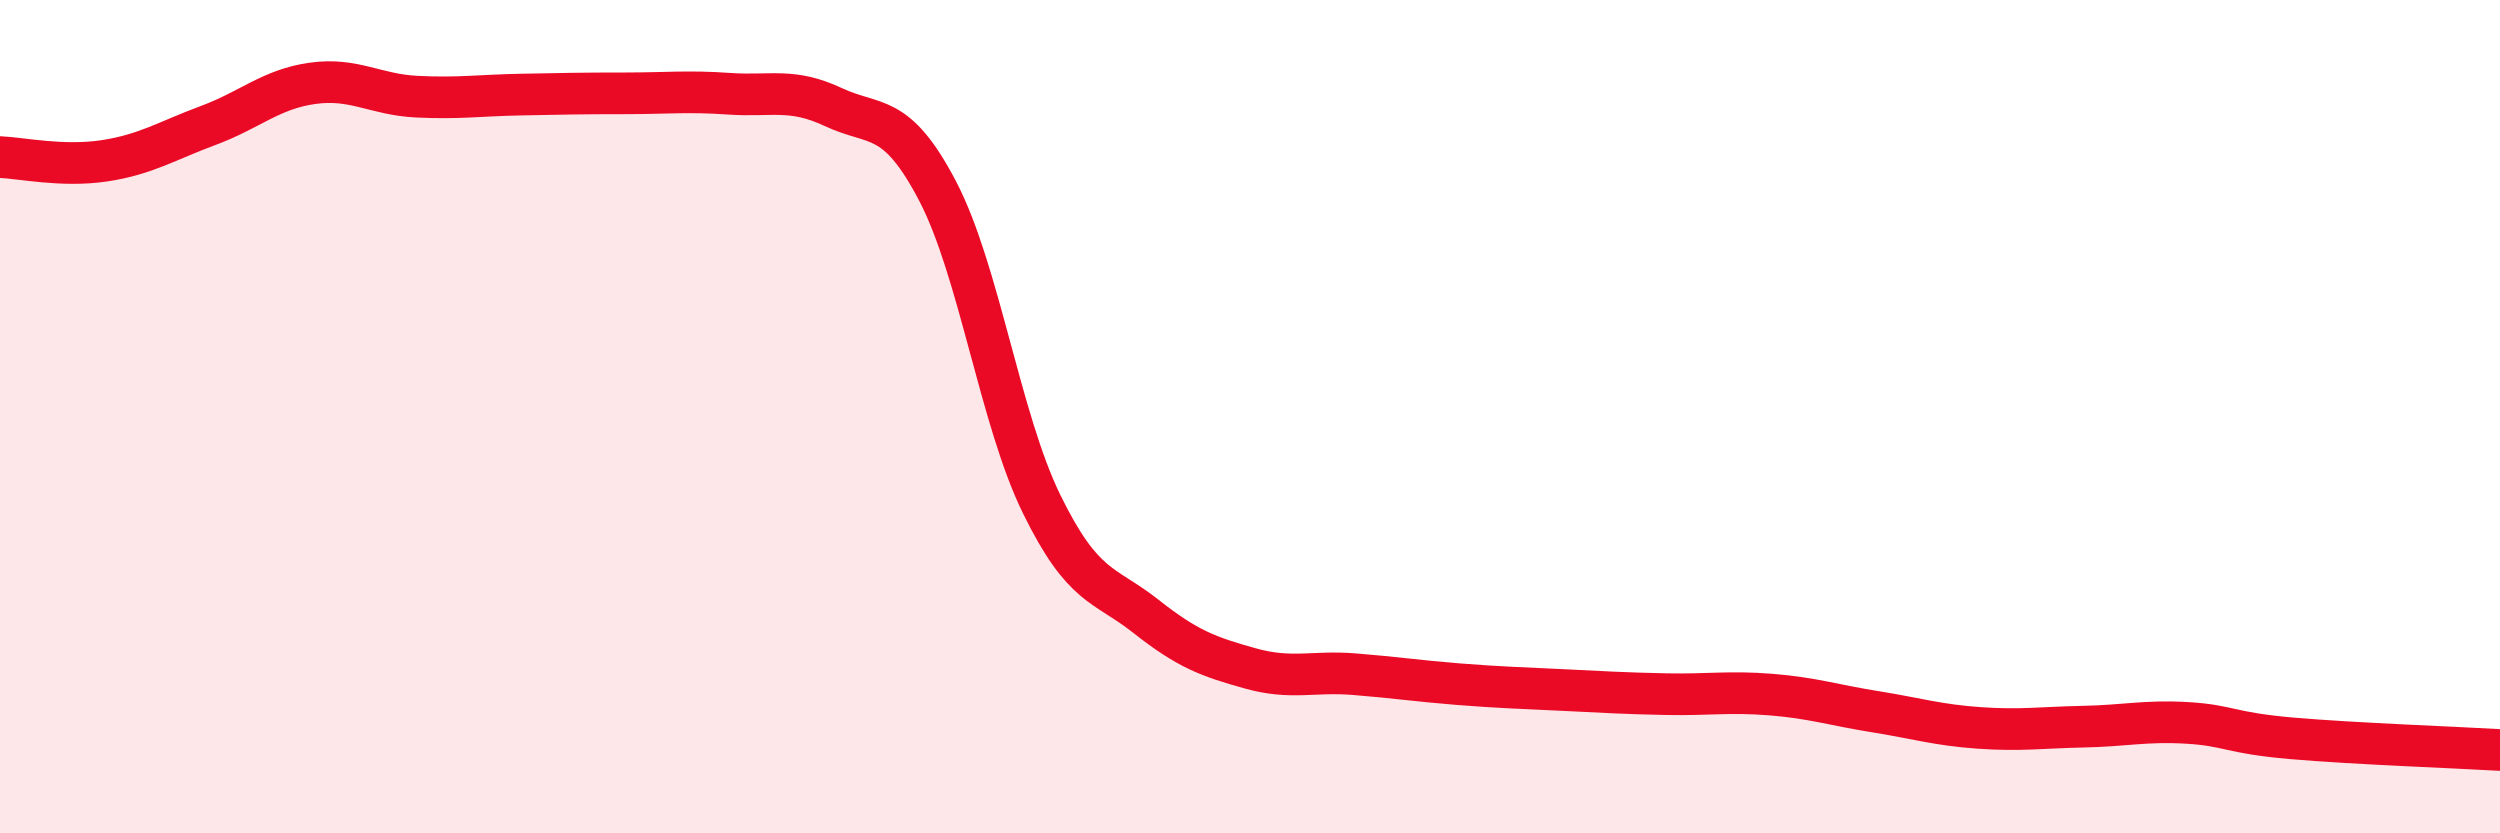
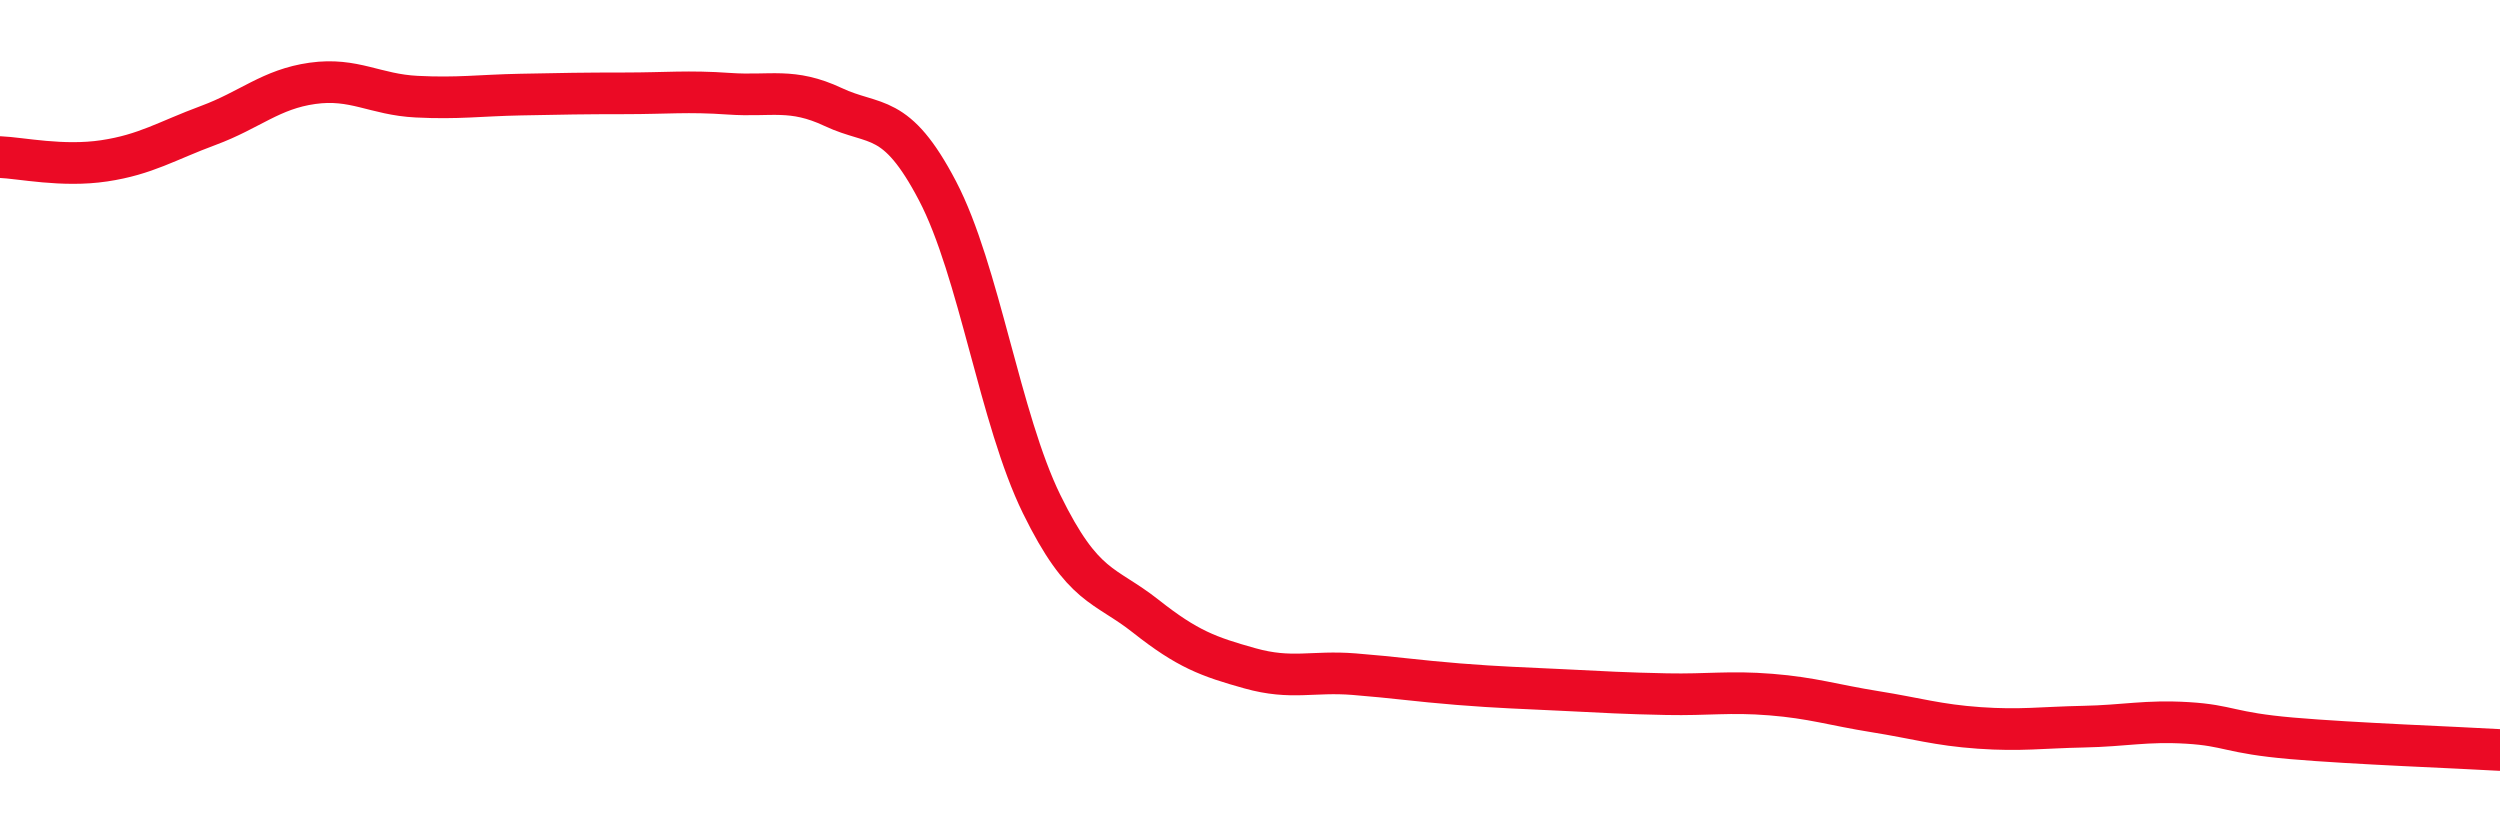
<svg xmlns="http://www.w3.org/2000/svg" width="60" height="20" viewBox="0 0 60 20">
-   <path d="M 0,3.77 C 0.5,3.79 1.5,4.01 2.5,3.86 C 3.5,3.71 4,3.38 5,3.01 C 6,2.64 6.5,2.14 7.5,2 C 8.5,1.86 9,2.27 10,2.32 C 11,2.37 11.5,2.29 12.5,2.27 C 13.5,2.25 14,2.24 15,2.24 C 16,2.24 16.5,2.18 17.5,2.25 C 18.5,2.32 19,2.1 20,2.57 C 21,3.04 21.5,2.67 22.5,4.58 C 23.5,6.49 24,10.06 25,12.1 C 26,14.14 26.5,14 27.5,14.79 C 28.5,15.58 29,15.76 30,16.04 C 31,16.32 31.5,16.1 32.5,16.18 C 33.5,16.26 34,16.34 35,16.42 C 36,16.5 36.5,16.51 37.5,16.56 C 38.5,16.61 39,16.64 40,16.66 C 41,16.68 41.5,16.59 42.5,16.67 C 43.5,16.75 44,16.92 45,17.08 C 46,17.24 46.5,17.4 47.5,17.47 C 48.5,17.54 49,17.46 50,17.44 C 51,17.42 51.5,17.29 52.5,17.35 C 53.5,17.41 53.5,17.59 55,17.72 C 56.5,17.85 59,17.94 60,18L60 20L0 20Z" fill="#EB0A25" opacity="0.1" stroke-linecap="round" stroke-linejoin="round" />
  <path d="M 0,3.77 C 0.5,3.79 1.5,4.01 2.5,3.86 C 3.5,3.71 4,3.38 5,3.01 C 6,2.64 6.5,2.14 7.5,2 C 8.5,1.86 9,2.27 10,2.32 C 11,2.37 11.5,2.29 12.5,2.27 C 13.5,2.25 14,2.24 15,2.24 C 16,2.24 16.5,2.18 17.5,2.25 C 18.5,2.32 19,2.1 20,2.57 C 21,3.04 21.5,2.67 22.5,4.58 C 23.5,6.49 24,10.06 25,12.1 C 26,14.14 26.5,14 27.5,14.79 C 28.5,15.58 29,15.76 30,16.04 C 31,16.32 31.5,16.1 32.5,16.18 C 33.5,16.26 34,16.34 35,16.42 C 36,16.5 36.5,16.51 37.5,16.56 C 38.5,16.61 39,16.64 40,16.66 C 41,16.68 41.5,16.59 42.5,16.67 C 43.5,16.75 44,16.92 45,17.08 C 46,17.24 46.5,17.4 47.5,17.47 C 48.5,17.54 49,17.46 50,17.44 C 51,17.42 51.5,17.29 52.5,17.35 C 53.5,17.41 53.5,17.59 55,17.72 C 56.5,17.85 59,17.94 60,18" stroke="#EB0A25" stroke-width="1" fill="none" stroke-linecap="round" stroke-linejoin="round" />
</svg>